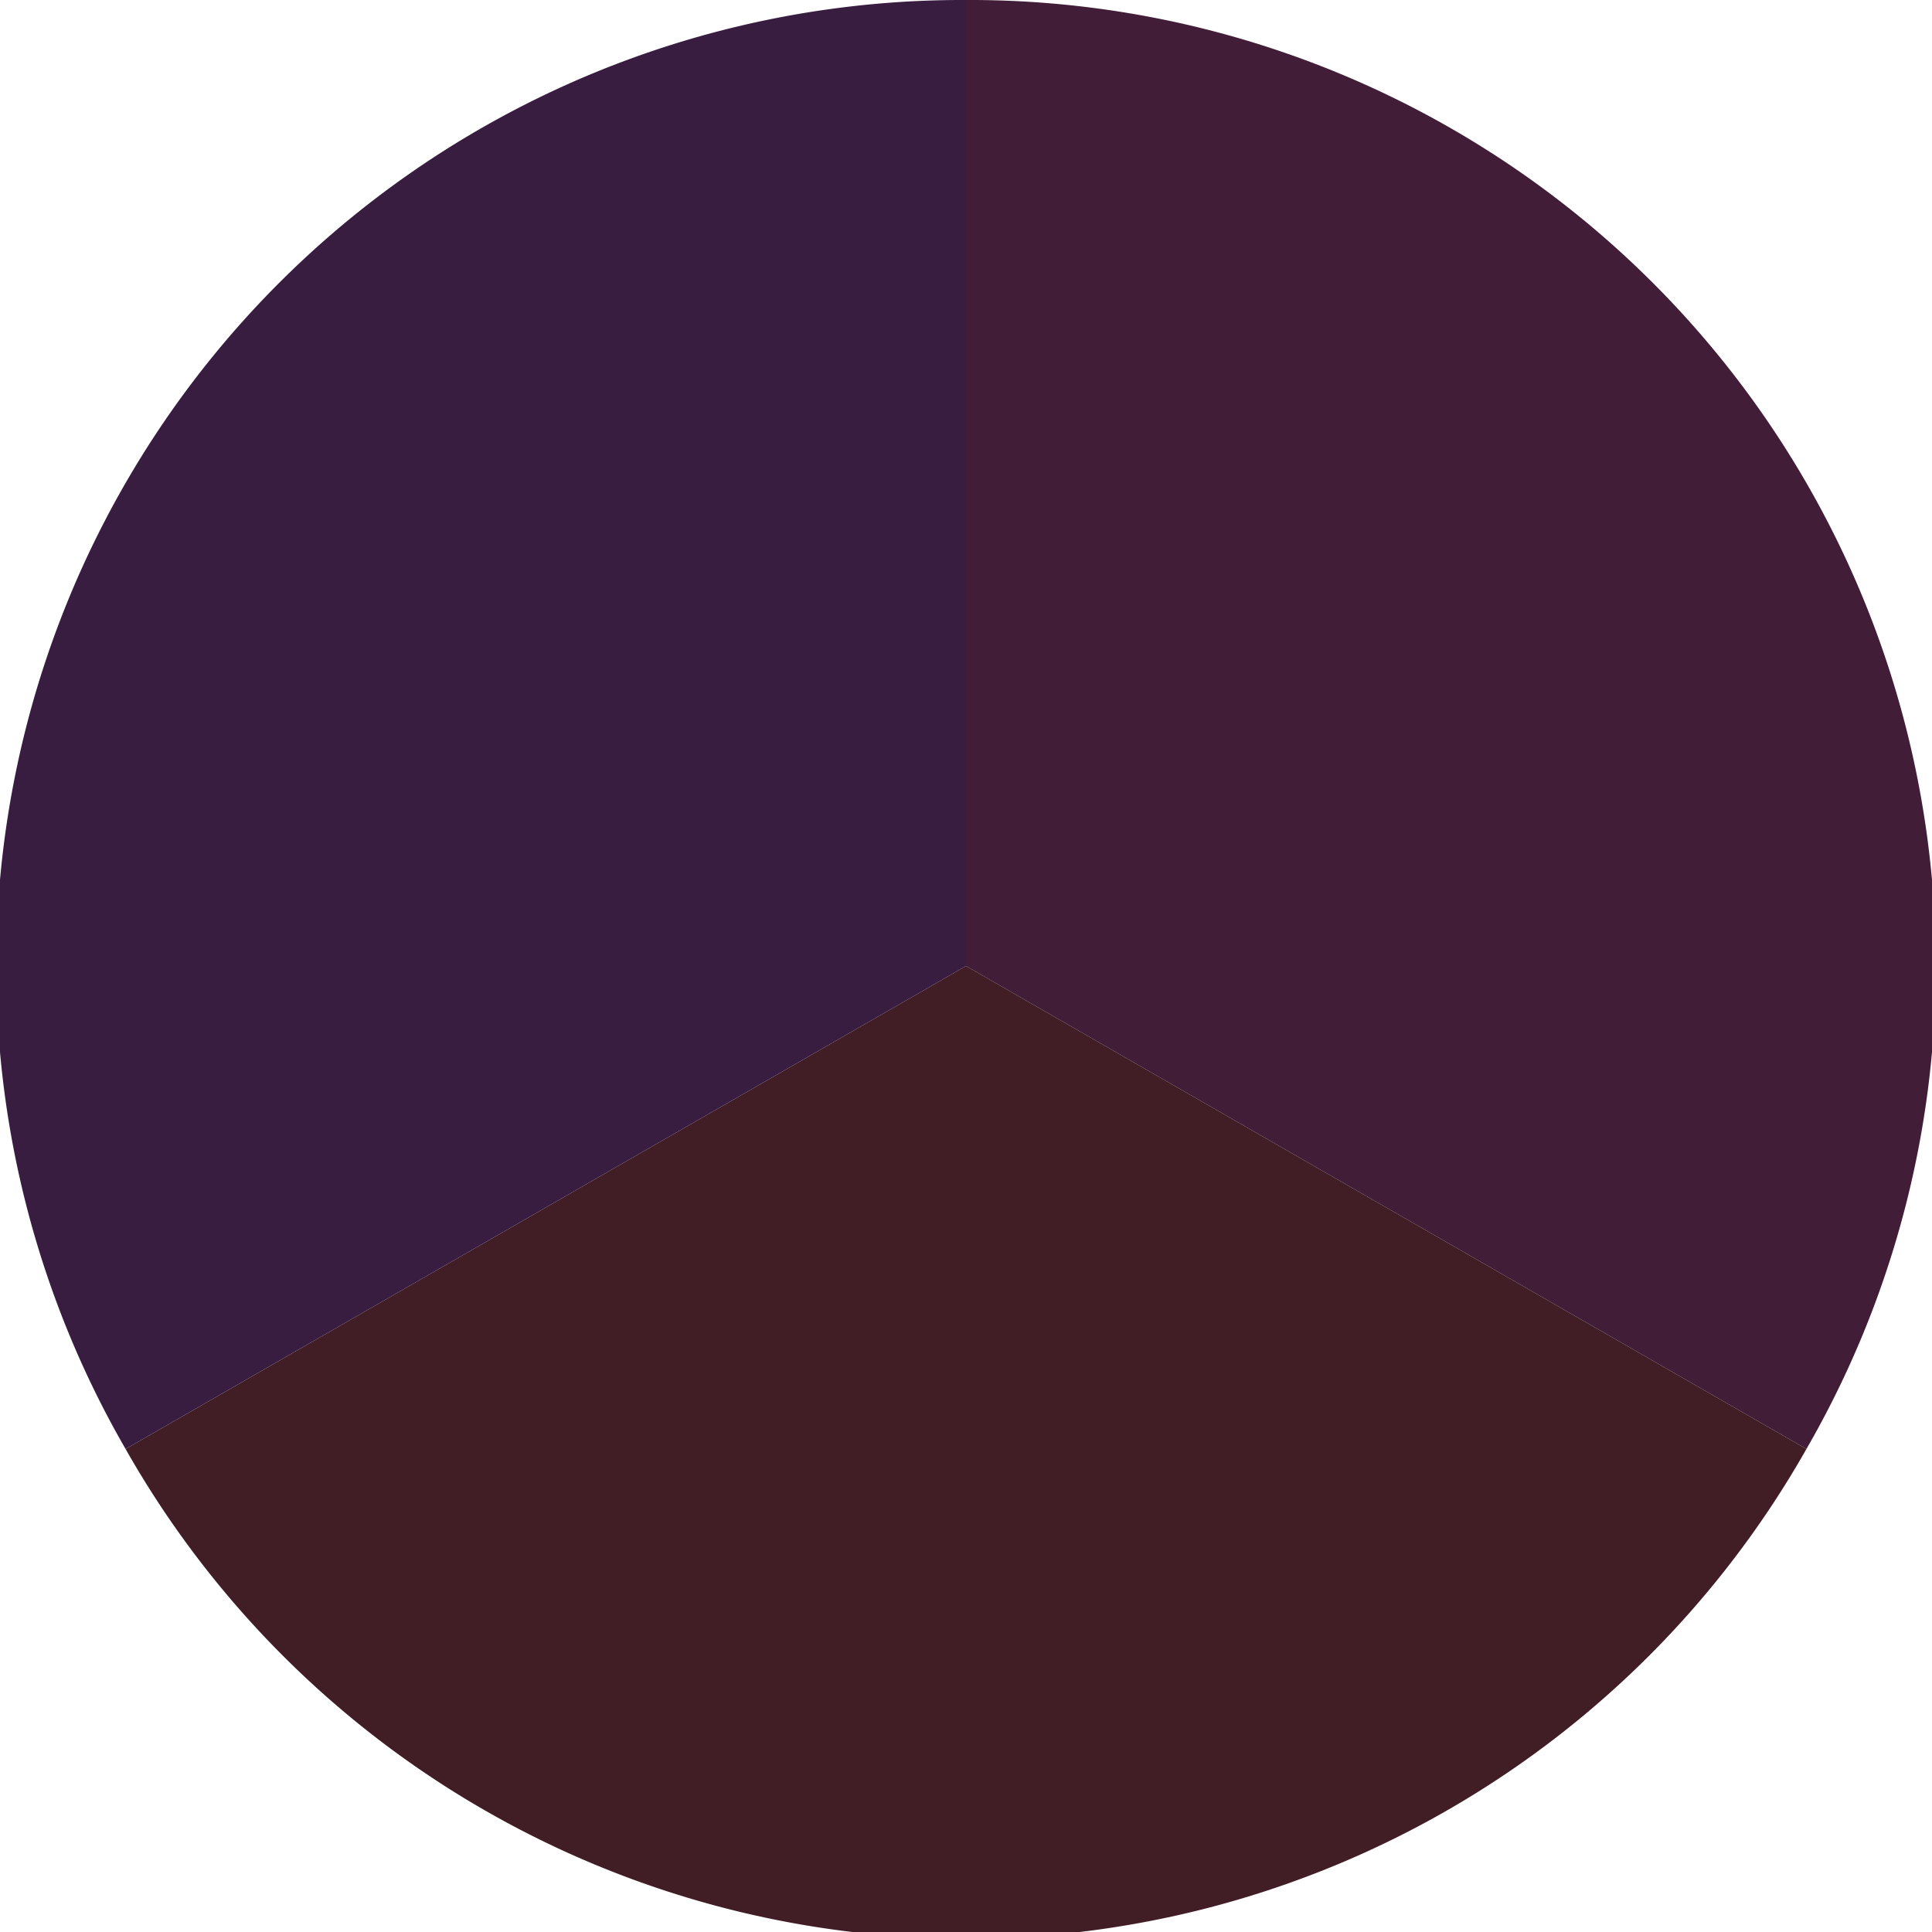
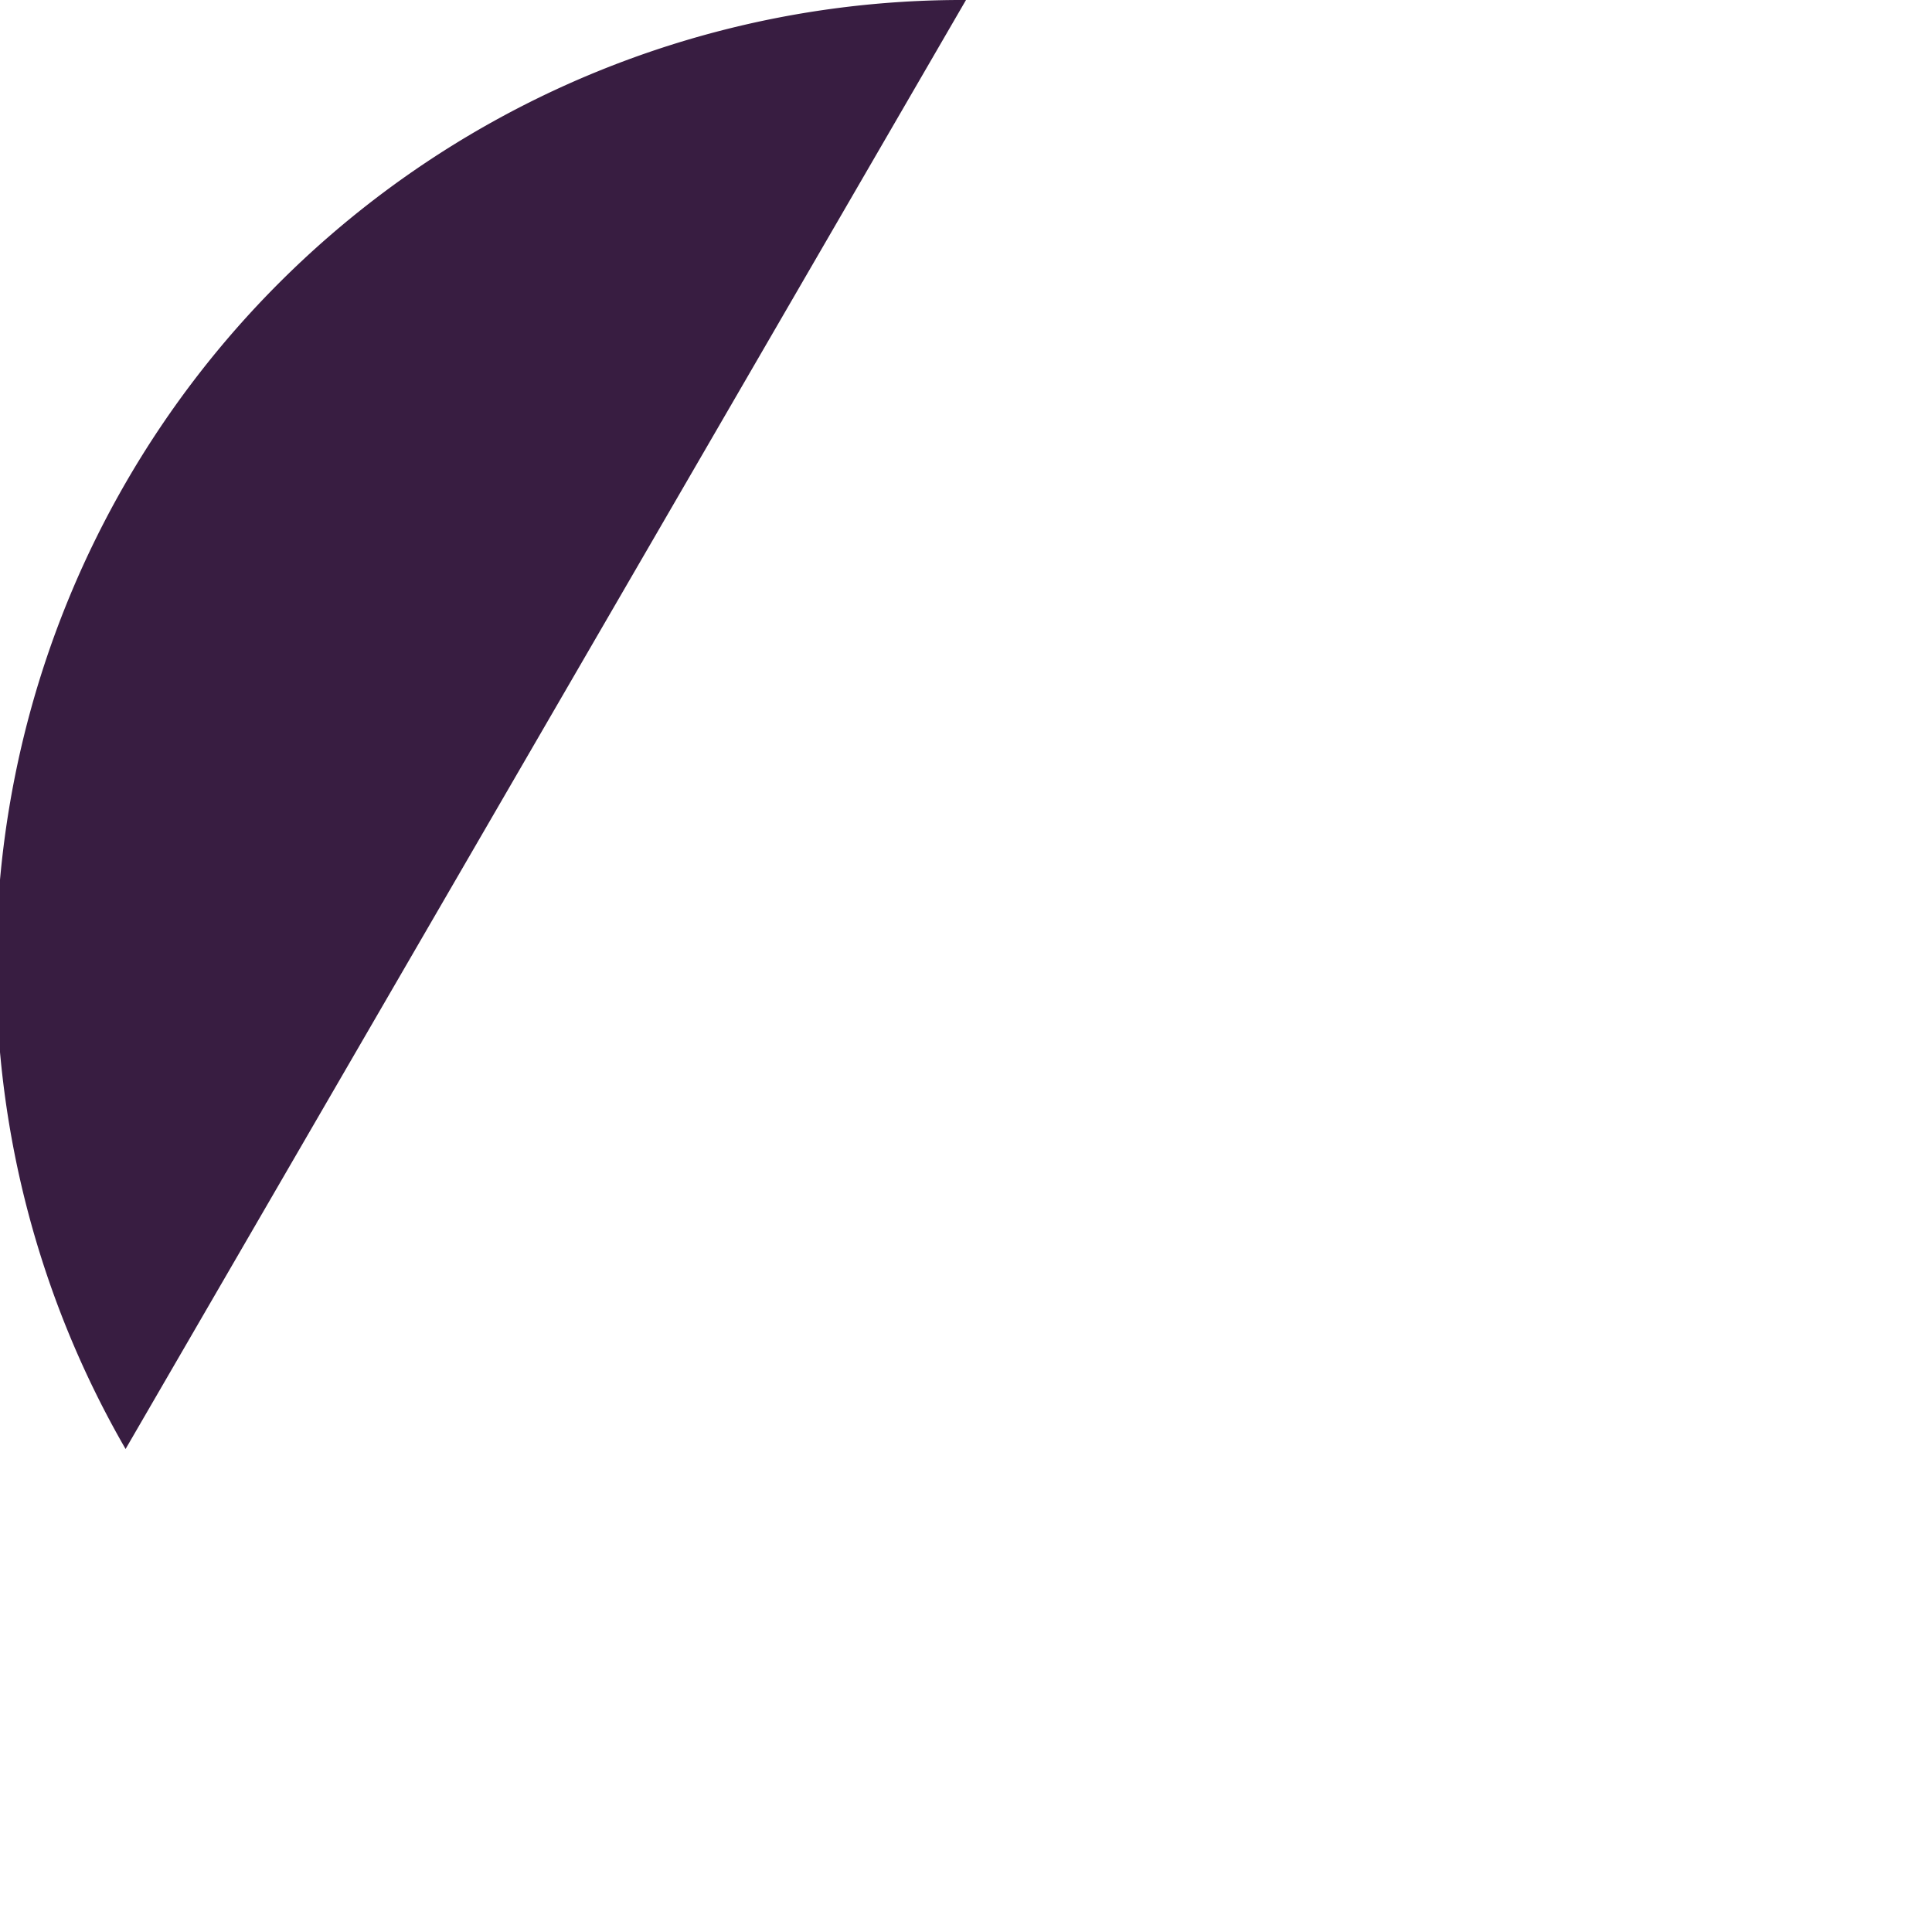
<svg xmlns="http://www.w3.org/2000/svg" width="500" height="500" viewBox="-1 -1 2 2">
-   <path d="M 0 -1               A 1,1 0 0,1 0.87 0.5             L 0,0              z" fill="#411d38" />
-   <path d="M 0.87 0.5               A 1,1 0 0,1 -0.87 0.5             L 0,0              z" fill="#411d26" />
-   <path d="M -0.87 0.5               A 1,1 0 0,1 -0 -1             L 0,0              z" fill="#381d41" />
+   <path d="M -0.87 0.5               A 1,1 0 0,1 -0 -1             z" fill="#381d41" />
</svg>